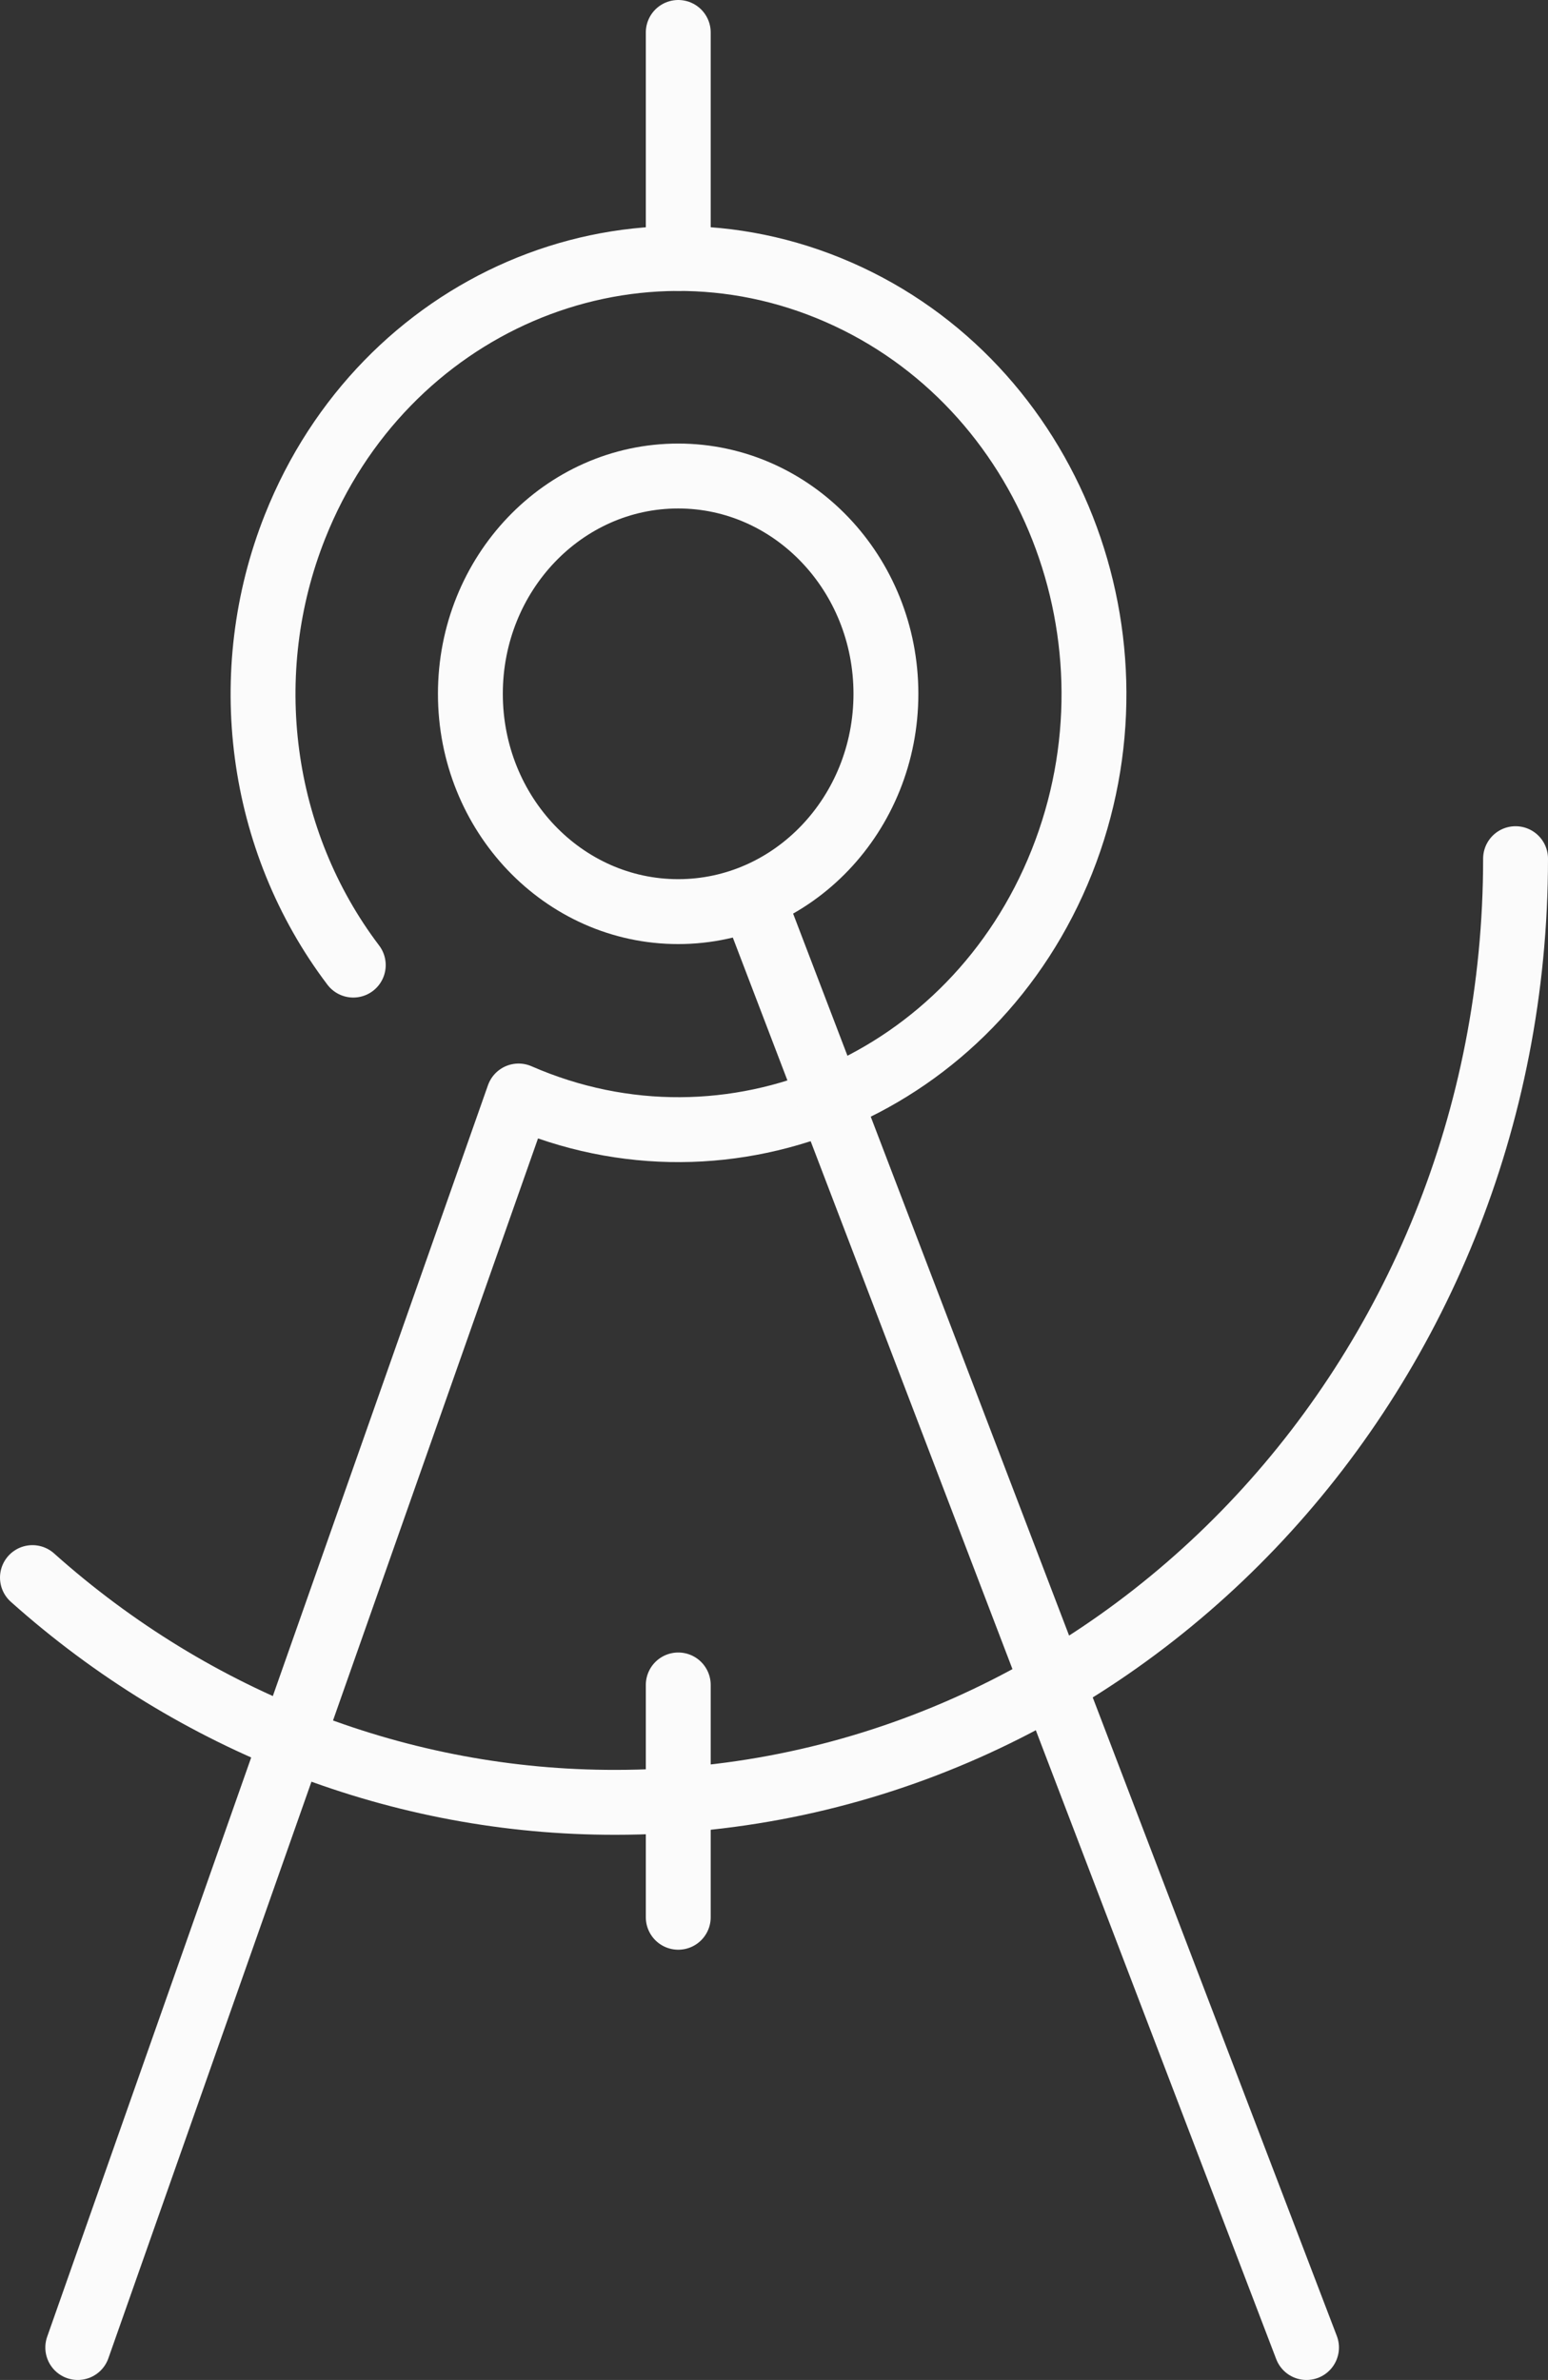
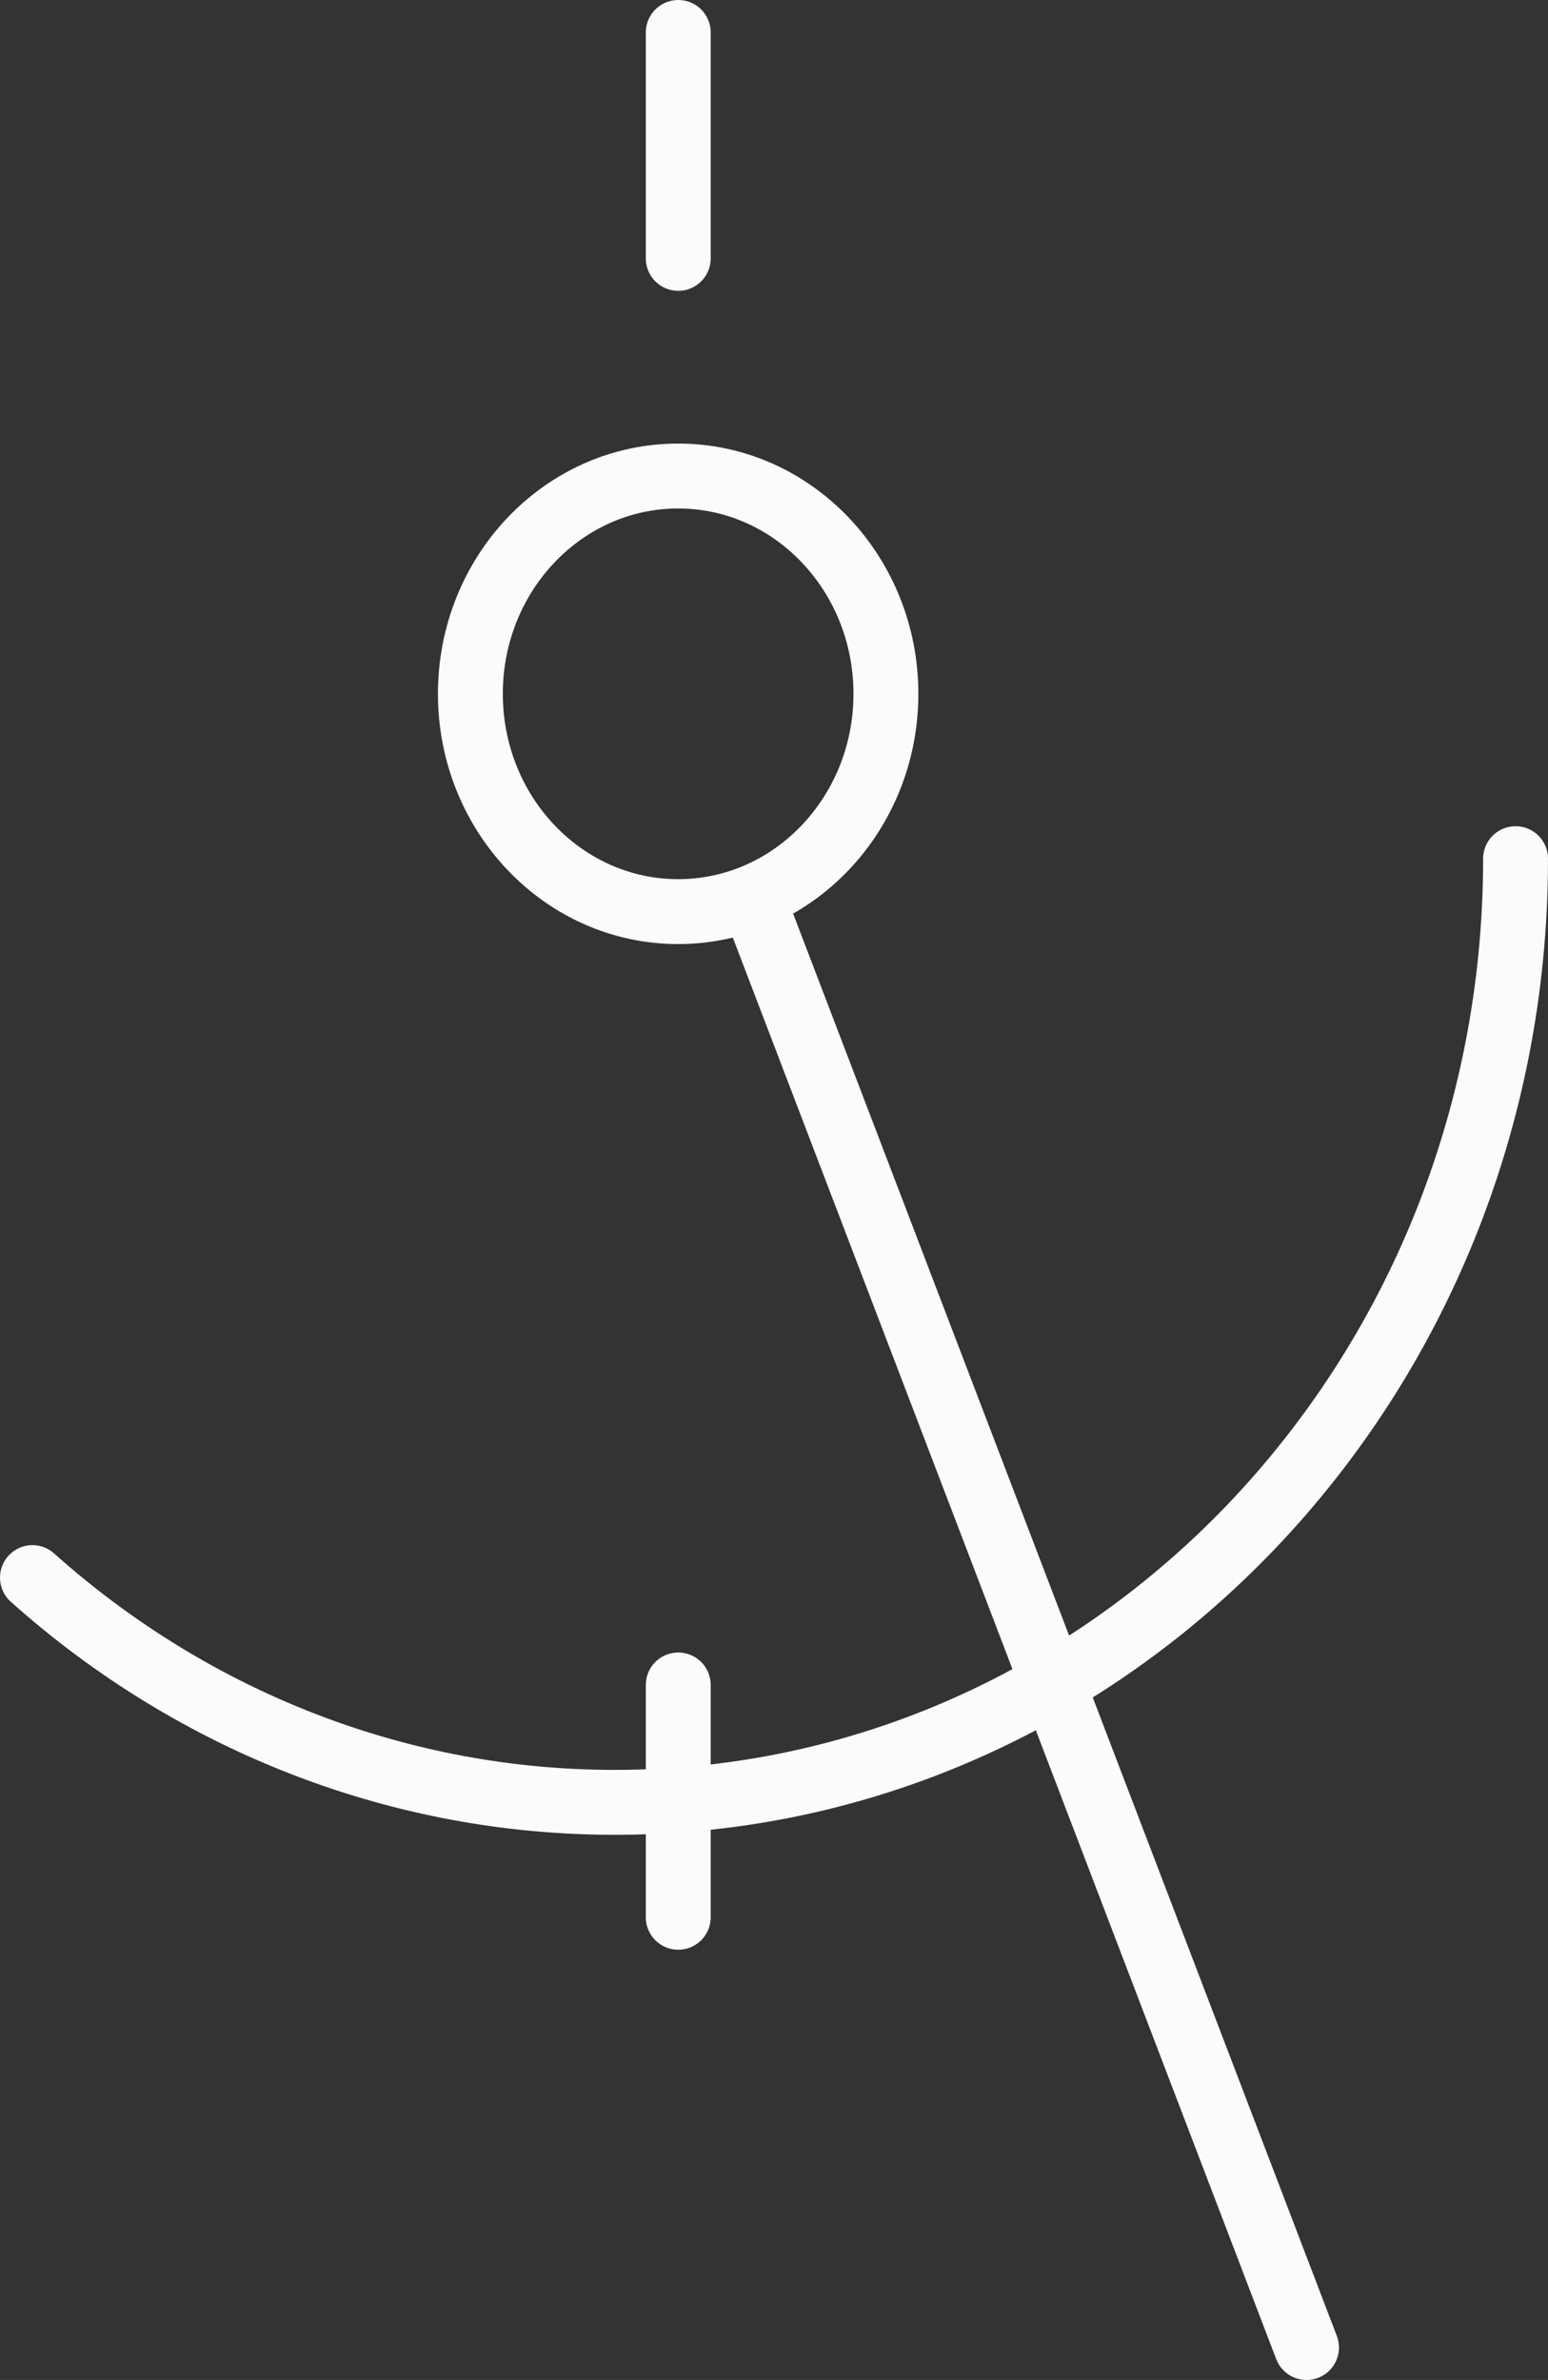
<svg xmlns="http://www.w3.org/2000/svg" id="Layer_1" x="0px" y="0px" width="71.578px" height="110px" viewBox="-0.75 -0.75 71.578 110" xml:space="preserve">
  <rect x="-0.75" y="-0.75" width="71.578" height="110" fill="#333333" stroke="none" />
  <g>
    <path fill="none" stroke="#FBFBFB" stroke-width="3" stroke-linecap="round" stroke-linejoin="round" d="M40.214,31.317   c0,5.558-4.301,10.067-9.606,10.067S21,36.878,21,31.317l0,0c0-5.558,4.302-10.066,9.607-10.066S40.214,25.76,40.214,31.317z" />
-     <path fill="none" stroke="#FBFBFB" stroke-width="3" stroke-linecap="round" stroke-linejoin="round" d="M2.846,107.75   l20.382-57.844c9.791,4.278,21.039-0.569,25.121-10.829c4.085-10.261-0.543-22.046-10.334-26.324   c-9.788-4.278-21.038,0.568-25.12,10.828c-2.695,6.768-1.664,14.532,2.69,20.275" />
    <path fill="none" stroke="#FBFBFB" stroke-width="3" stroke-linecap="round" stroke-linejoin="round" d="M0.75,72.165   c7.517,6.715,17.078,10.403,26.959,10.387c22.986,0,41.619-19.525,41.619-43.615 M34.281,41.382l25.381,66.368 M30.612,11.192V0.75    M30.612,77.127v10.737" />
  </g>
</svg>